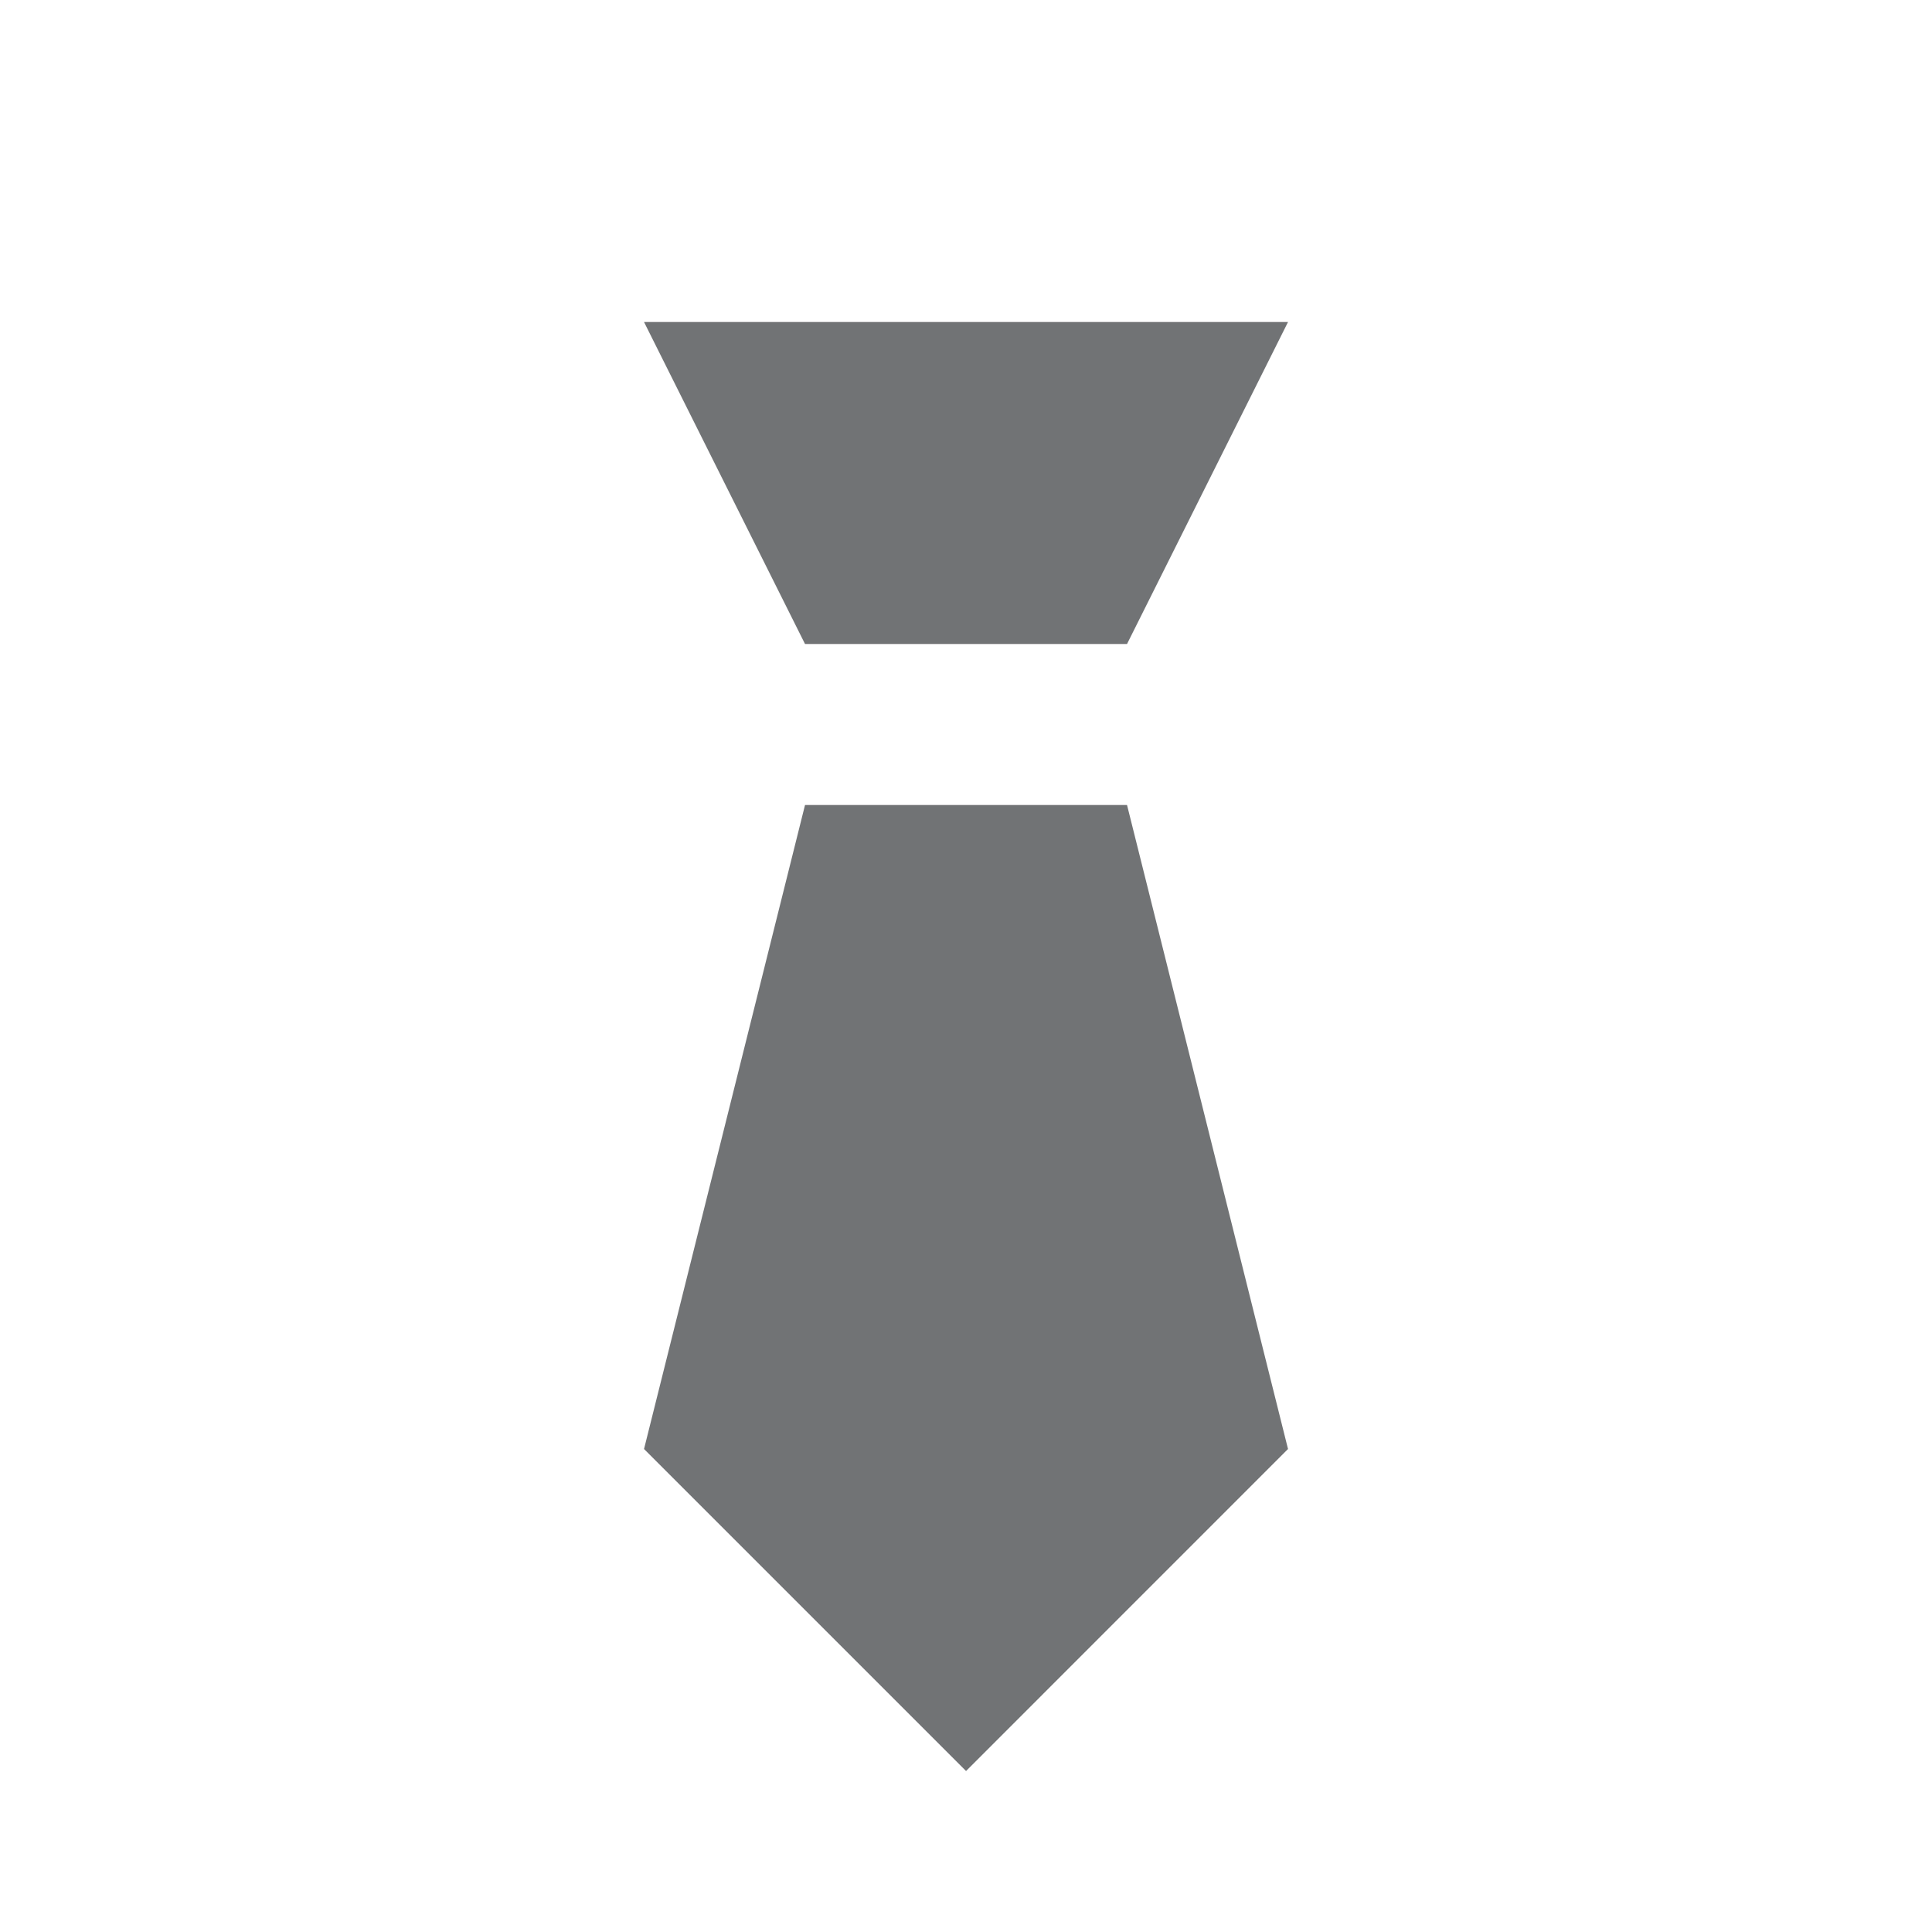
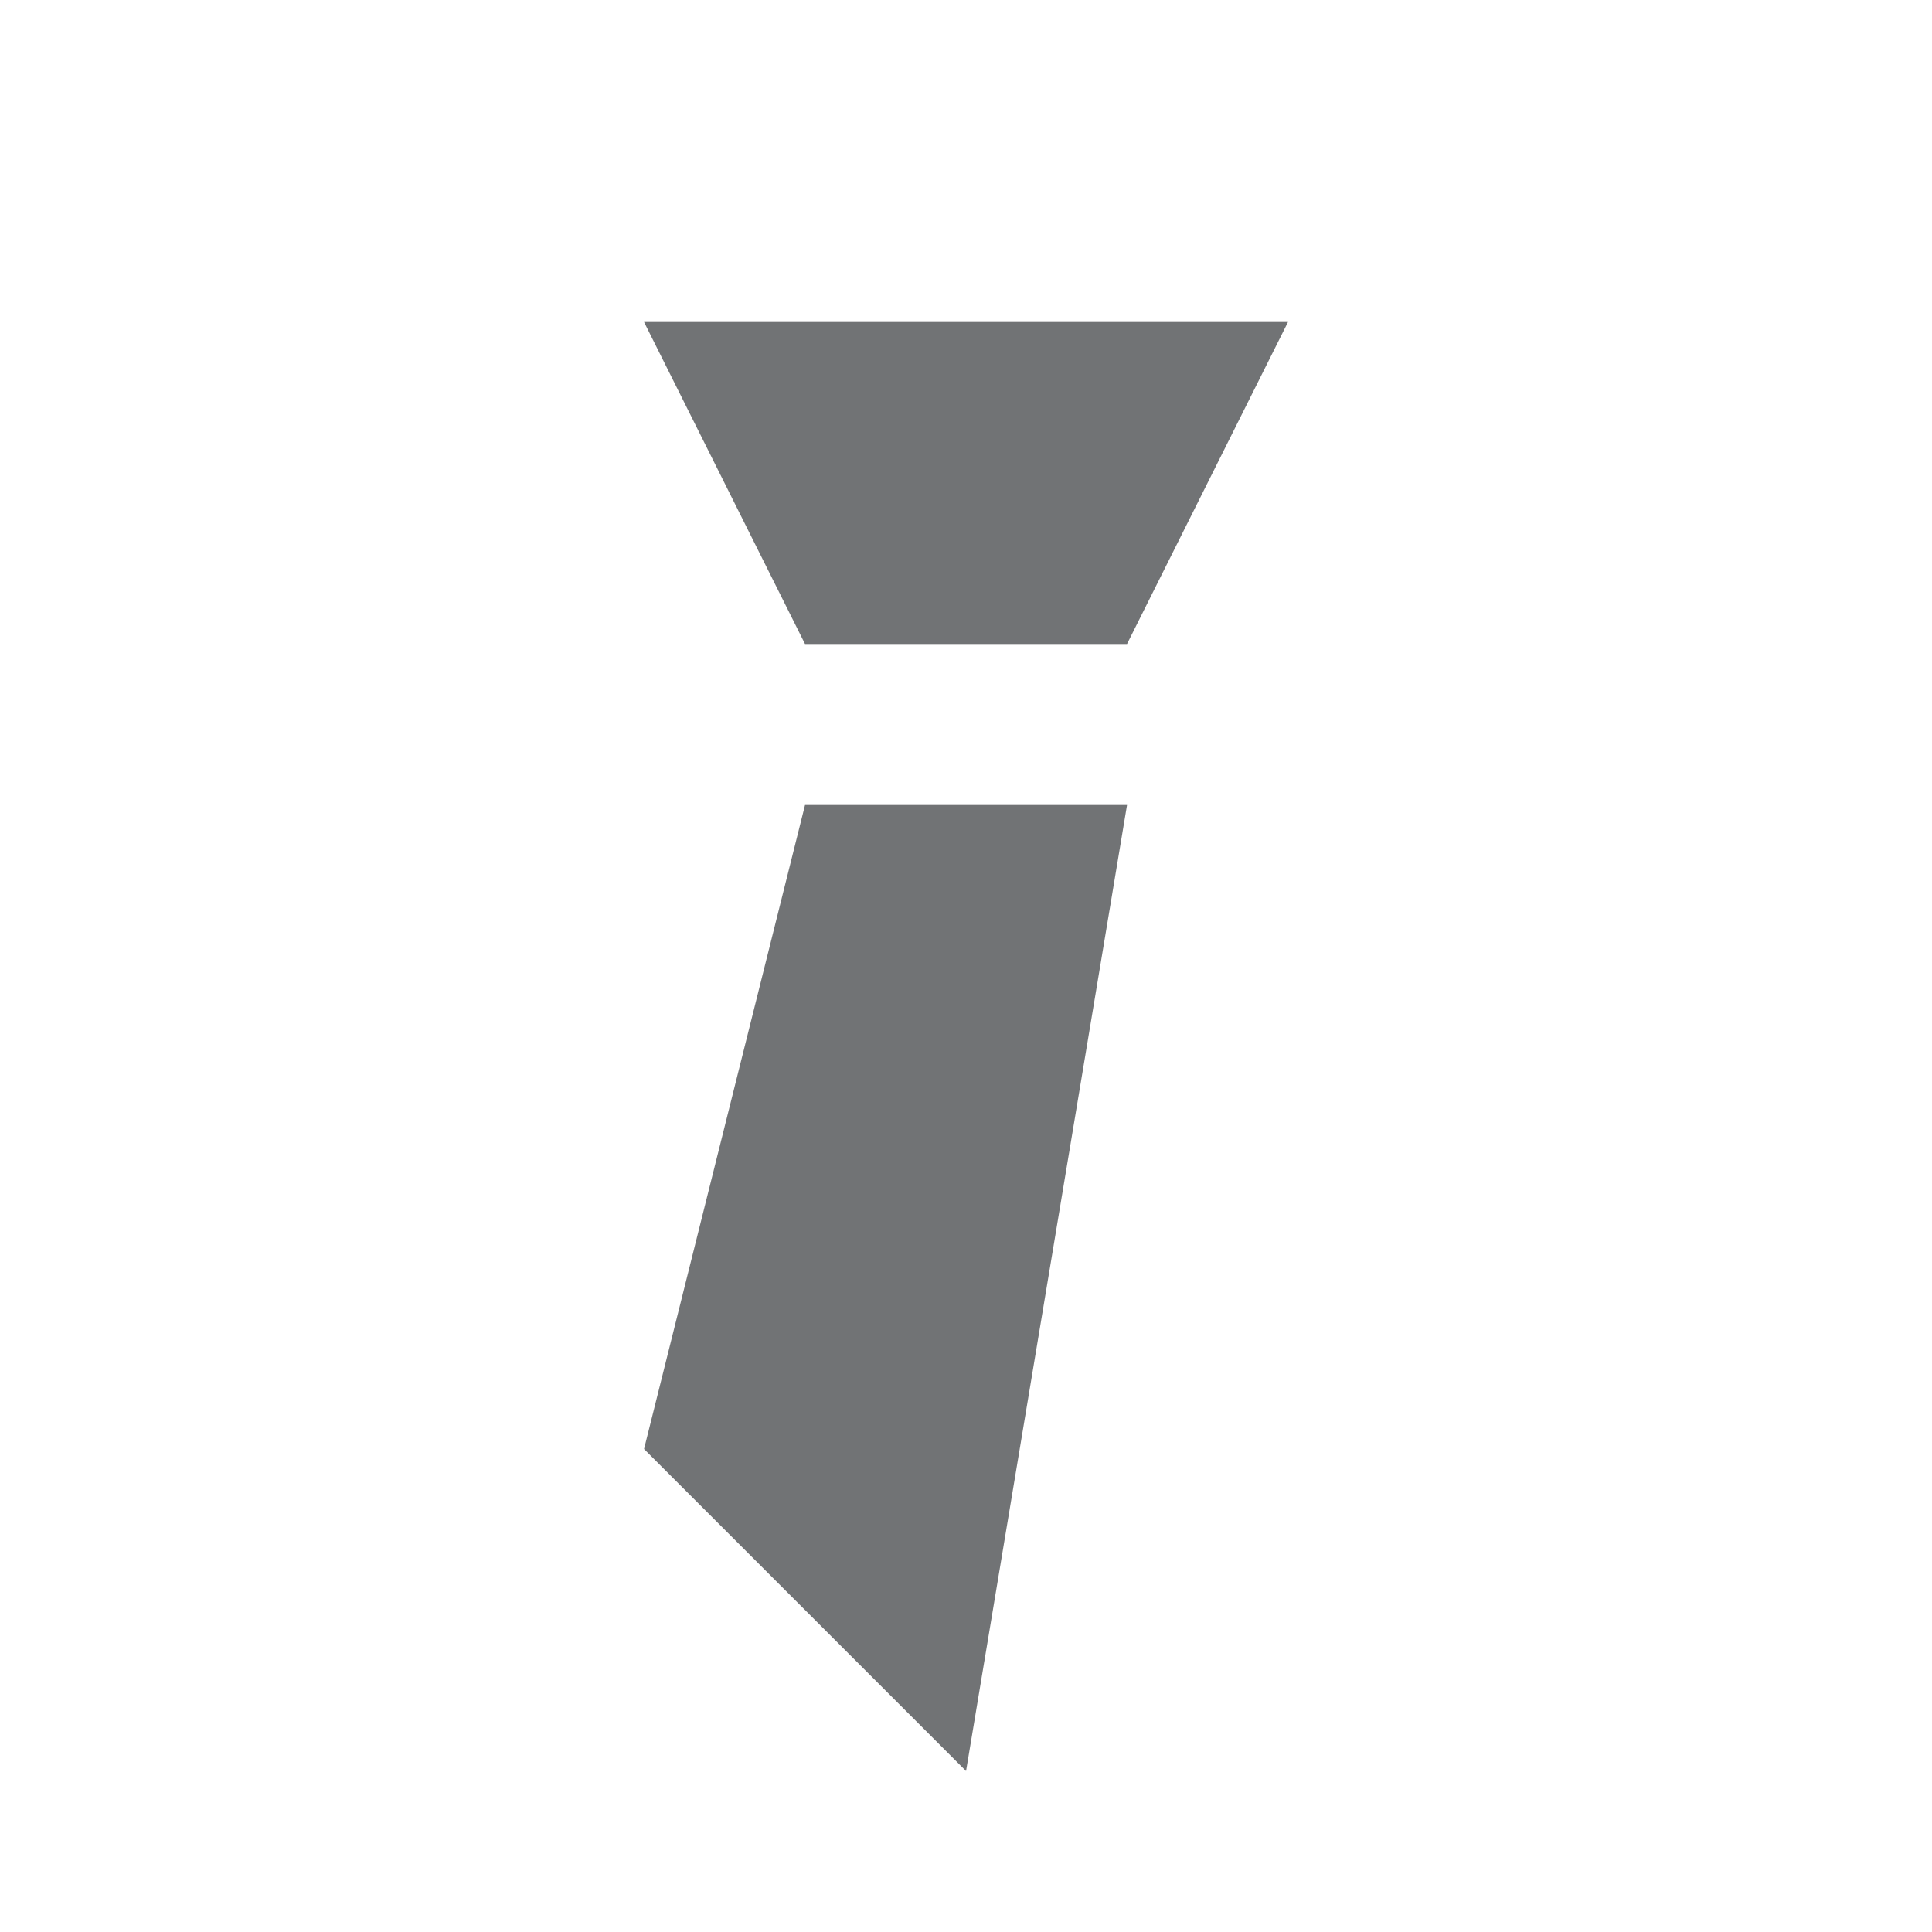
<svg xmlns="http://www.w3.org/2000/svg" width="40" height="40" viewBox="0 0 40 40" fill="none">
  <g id="apparel men">
-     <path id="Union" fill-rule="evenodd" clip-rule="evenodd" d="M26.667 6.667H13.334L16.667 13.333H23.334L26.667 6.667ZM23.334 16.667H16.667L13.334 30L20.001 36.667L26.667 30L23.334 16.667Z" fill="#131619" fill-opacity="0.6" />
+     <path id="Union" fill-rule="evenodd" clip-rule="evenodd" d="M26.667 6.667H13.334L16.667 13.333H23.334L26.667 6.667ZM23.334 16.667H16.667L13.334 30L20.001 36.667L23.334 16.667Z" fill="#131619" fill-opacity="0.6" />
  </g>
</svg>